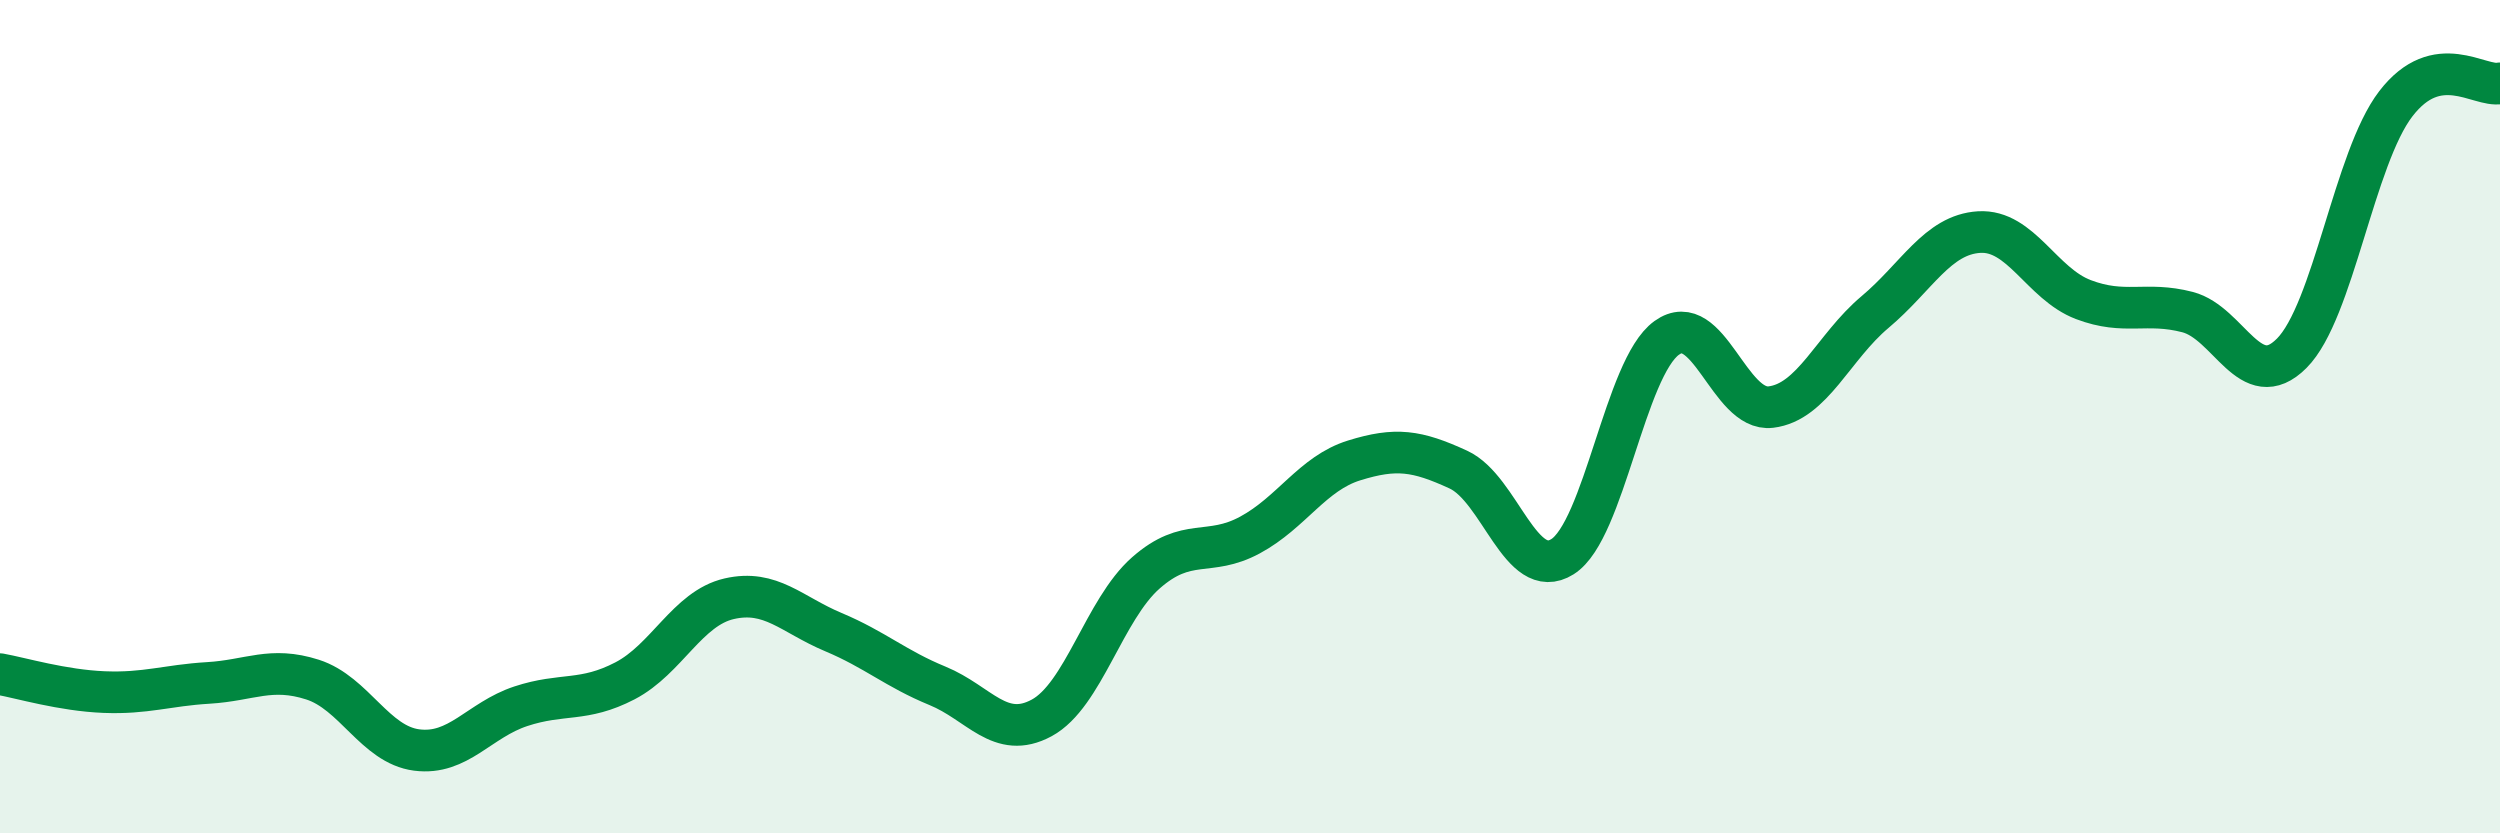
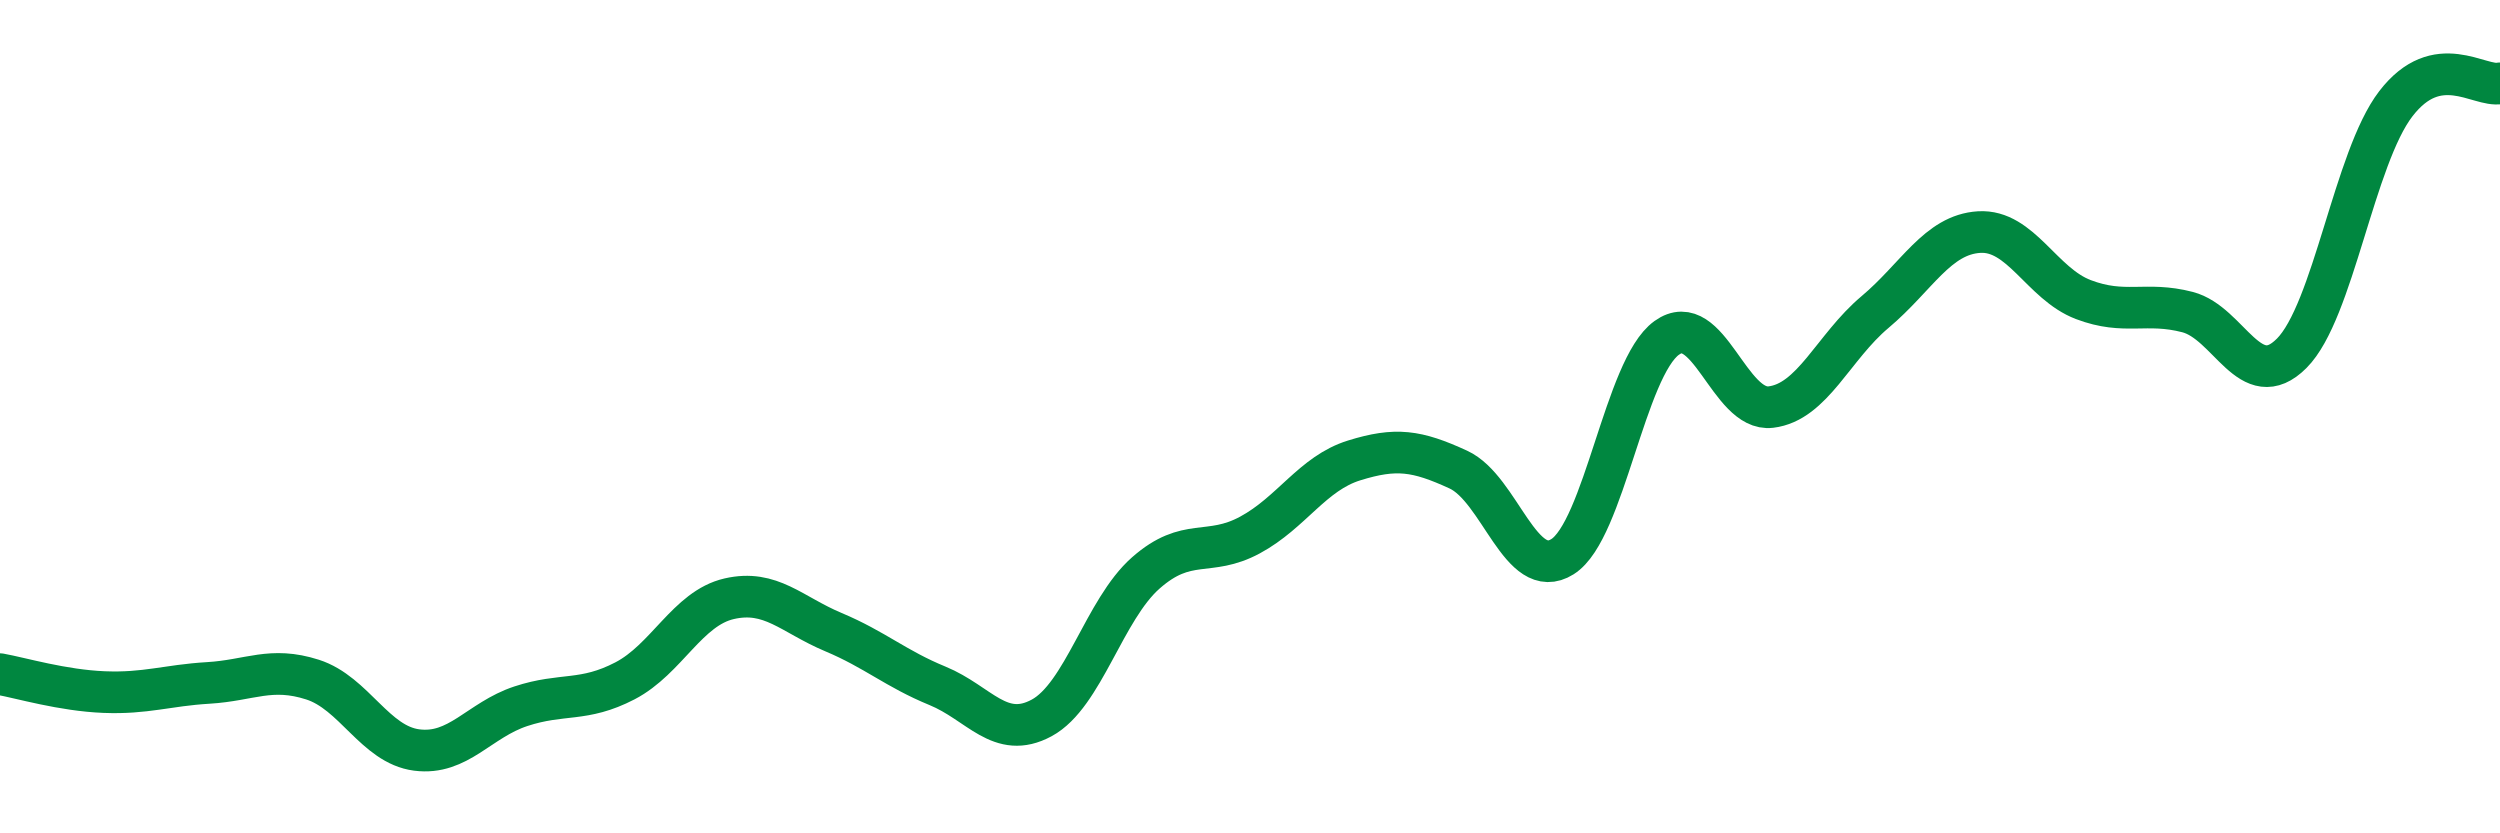
<svg xmlns="http://www.w3.org/2000/svg" width="60" height="20" viewBox="0 0 60 20">
-   <path d="M 0,16.18 C 0.5,16.27 1.5,16.57 2.5,16.61 C 3.5,16.65 4,16.45 5,16.39 C 6,16.33 6.5,15.99 7.5,16.31 C 8.5,16.63 9,17.87 10,18 C 11,18.13 11.5,17.28 12.5,16.95 C 13.5,16.62 14,16.86 15,16.34 C 16,15.82 16.5,14.6 17.5,14.37 C 18.5,14.14 19,14.75 20,15.17 C 21,15.59 21.5,16.05 22.5,16.46 C 23.5,16.87 24,17.77 25,17.23 C 26,16.69 26.5,14.63 27.5,13.75 C 28.5,12.87 29,13.38 30,12.84 C 31,12.3 31.5,11.36 32.5,11.05 C 33.5,10.74 34,10.81 35,11.27 C 36,11.73 36.5,13.99 37.5,13.36 C 38.5,12.73 39,8.83 40,8.11 C 41,7.39 41.5,9.89 42.5,9.77 C 43.5,9.65 44,8.33 45,7.49 C 46,6.65 46.5,5.63 47.5,5.57 C 48.5,5.51 49,6.81 50,7.19 C 51,7.57 51.5,7.23 52.5,7.49 C 53.5,7.75 54,9.48 55,8.48 C 56,7.48 56.5,3.79 57.5,2.49 C 58.5,1.19 59.5,2.1 60,2L60 20L0 20Z" fill="#008740" opacity="0.1" stroke-linecap="round" stroke-linejoin="round" />
  <path d="M 0,16.18 C 0.5,16.27 1.5,16.57 2.5,16.61 C 3.5,16.65 4,16.45 5,16.39 C 6,16.33 6.5,15.99 7.5,16.31 C 8.5,16.63 9,17.87 10,18 C 11,18.13 11.5,17.28 12.5,16.95 C 13.5,16.62 14,16.86 15,16.34 C 16,15.82 16.5,14.6 17.5,14.37 C 18.5,14.14 19,14.75 20,15.17 C 21,15.59 21.5,16.05 22.5,16.46 C 23.5,16.87 24,17.77 25,17.23 C 26,16.69 26.5,14.63 27.5,13.75 C 28.5,12.87 29,13.38 30,12.84 C 31,12.3 31.5,11.36 32.5,11.05 C 33.5,10.74 34,10.81 35,11.27 C 36,11.73 36.5,13.99 37.5,13.36 C 38.5,12.73 39,8.83 40,8.11 C 41,7.39 41.5,9.89 42.5,9.77 C 43.5,9.65 44,8.33 45,7.49 C 46,6.65 46.5,5.63 47.5,5.57 C 48.5,5.51 49,6.81 50,7.19 C 51,7.57 51.5,7.23 52.5,7.49 C 53.5,7.75 54,9.48 55,8.48 C 56,7.48 56.5,3.79 57.5,2.49 C 58.5,1.19 59.5,2.1 60,2" stroke="#008740" stroke-width="1" fill="none" stroke-linecap="round" stroke-linejoin="round" />
</svg>